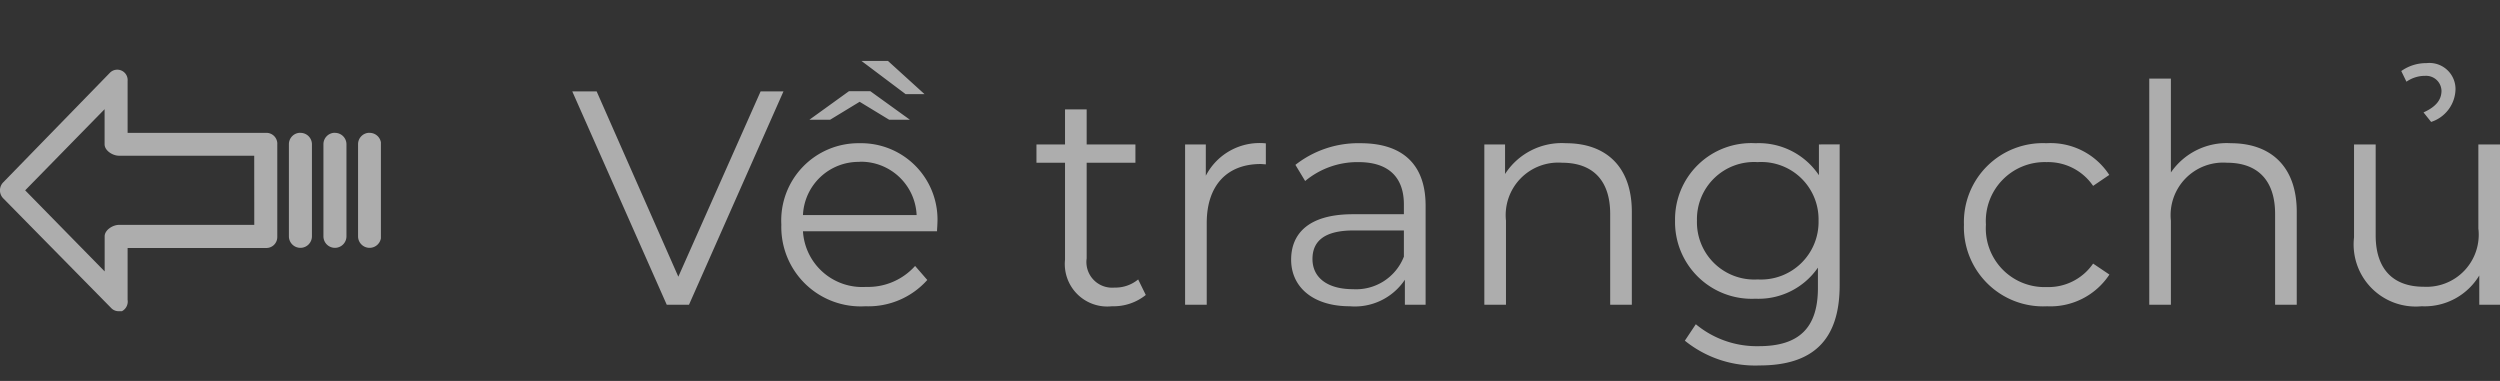
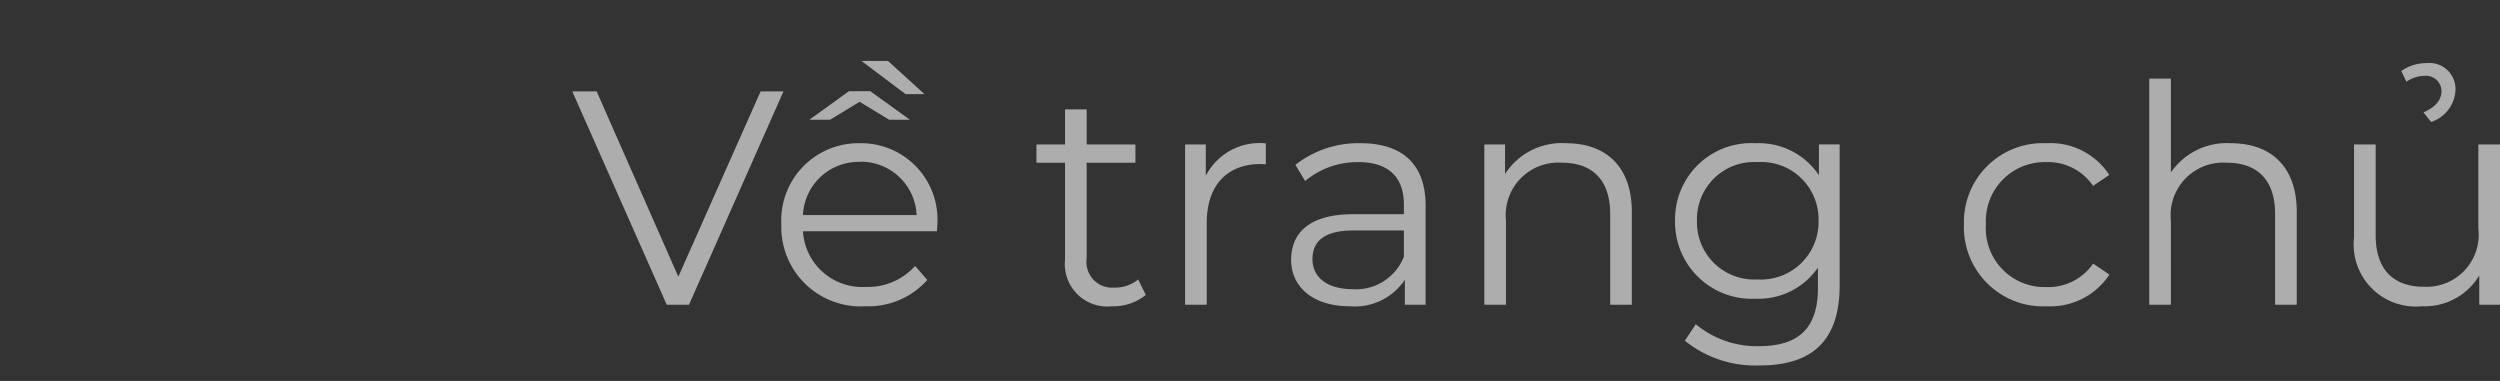
<svg xmlns="http://www.w3.org/2000/svg" width="131.264" height="20" viewBox="0 0 131.264 20">
  <rect x="0" y="0" width="131.264" height="20" fill="#333333" stroke="none" />
  <defs>
    <clipPath id="clip-path">
-       <rect id="Rectangle_5" data-name="Rectangle 5" width="20" height="20" transform="translate(490 28)" fill="#fff" stroke="#707070" stroke-width="1" />
-     </clipPath>
+       </clipPath>
  </defs>
  <g id="back-home" transform="translate(-490 -25)" opacity="0.6">
    <path id="Path_2802" data-name="Path 2802" d="M9.936-11.2,5.616-1.472,1.328-11.2H.048L5.008,0H6.176l4.96-11.2Zm8.608.144L16.624-12.8H15.232l2.32,1.744Zm-3.408.4,1.552.944h1.088l-2.08-1.5h-1.12l-2.08,1.5h1.088Zm4.08,6.448a4.01,4.01,0,0,0-1.1-3.032,4.01,4.01,0,0,0-2.979-1.24,4.053,4.053,0,0,0-2.985,1.242,4.053,4.053,0,0,0-1.127,3.03A4.168,4.168,0,0,0,12.286-1.09,4.168,4.168,0,0,0,15.44.08,4.143,4.143,0,0,0,18.688-1.3l-.64-.736a3.317,3.317,0,0,1-2.576,1.1,3.115,3.115,0,0,1-2.263-.772A3.115,3.115,0,0,1,12.16-3.856H19.2C19.2-3.984,19.216-4.112,19.216-4.208Zm-4.08-3.3a2.927,2.927,0,0,1,2.992,2.8H12.16A2.923,2.923,0,0,1,15.136-7.5ZM29.76-1.328A1.88,1.88,0,0,1,28.512-.9a1.348,1.348,0,0,1-1.1-.415,1.348,1.348,0,0,1-.356-1.121v-5.02h2.56v-.96h-2.56v-1.84H25.92v1.84h-1.5v.96h1.5v5.088a2.229,2.229,0,0,0,.646,1.814A2.229,2.229,0,0,0,28.384.08,2.7,2.7,0,0,0,30.16-.512Zm3.552-5.44V-8.416H32.224V0H33.36V-4.288c0-1.984,1.072-3.1,2.832-3.1.08,0,.176.016.272.016v-1.1a3.174,3.174,0,0,0-3.152,1.7ZM41.44-8.48a5.344,5.344,0,0,0-3.424,1.136l.512.848a4.287,4.287,0,0,1,2.8-.992c1.568,0,2.384.784,2.384,2.224v.512H41.04c-2.416,0-3.248,1.088-3.248,2.384C37.792-.912,38.96.08,40.864.08a3.16,3.16,0,0,0,2.9-1.392V0h1.088V-5.216C44.848-7.392,43.616-8.48,41.44-8.48Zm-.4,7.664c-1.344,0-2.128-.608-2.128-1.584,0-.864.528-1.5,2.16-1.5h2.64v1.376A2.693,2.693,0,0,1,41.04-.816ZM52.224-8.48a3.537,3.537,0,0,0-3.2,1.616V-8.416H47.936V0h1.136V-4.416a2.759,2.759,0,0,1,.762-2.208,2.759,2.759,0,0,1,2.182-.832c1.6,0,2.528.912,2.528,2.688V0H55.68V-4.88C55.68-7.3,54.272-8.48,52.224-8.48Zm13.28.064V-6.8a3.8,3.8,0,0,0-3.328-1.68,4,4,0,0,0-3,1.111,4,4,0,0,0-1.226,2.953,4.027,4.027,0,0,0,1.221,2.967,4.027,4.027,0,0,0,3,1.133,3.787,3.787,0,0,0,3.28-1.632V-.88c0,2.08-.976,3.056-3.1,3.056A5.009,5.009,0,0,1,59.04,1.024l-.576.864a5.869,5.869,0,0,0,3.92,1.3c2.784,0,4.208-1.312,4.208-4.208v-7.4ZM62.288-1.328a3.008,3.008,0,0,1-2.274-.842A3.008,3.008,0,0,1,59.1-4.416a3,3,0,0,1,.916-2.237,3,3,0,0,1,2.268-.835,3.009,3.009,0,0,1,2.276.832,3.009,3.009,0,0,1,.924,2.24,3.022,3.022,0,0,1-.921,2.244,3.022,3.022,0,0,1-2.275.844ZM77.456.08a3.71,3.71,0,0,0,3.3-1.664L79.9-2.16A2.847,2.847,0,0,1,77.456-.928a3.083,3.083,0,0,1-2.32-.934,3.083,3.083,0,0,1-.864-2.346,3.092,3.092,0,0,1,.868-2.343,3.092,3.092,0,0,1,2.316-.937A2.861,2.861,0,0,1,79.9-6.24l.848-.576a3.676,3.676,0,0,0-3.3-1.664,4.143,4.143,0,0,0-3.1,1.19,4.143,4.143,0,0,0-1.23,3.082,4.155,4.155,0,0,0,1.231,3.091,4.155,4.155,0,0,0,3.1,1.2Zm9.68-8.56a3.557,3.557,0,0,0-3.152,1.536v-4.928H82.848V0h1.136V-4.416a2.759,2.759,0,0,1,.762-2.208,2.759,2.759,0,0,1,2.182-.832c1.6,0,2.528.912,2.528,2.688V0h1.136V-4.88c0-2.42-1.408-3.6-3.456-3.6Zm10.176-3.536a.811.811,0,0,1,.609.2.811.811,0,0,1,.271.582c0,.48-.3.848-.944,1.136l.4.5a1.847,1.847,0,0,0,1.28-1.712,1.369,1.369,0,0,0-.45-1.03,1.369,1.369,0,0,0-1.07-.346,2.257,2.257,0,0,0-1.328.416l.272.56a1.7,1.7,0,0,1,.96-.308Zm2.816,3.6V-4a2.737,2.737,0,0,1-.721,2.195,2.737,2.737,0,0,1-2.143.861c-1.6,0-2.528-.912-2.528-2.7V-8.416H93.6v4.88A3.26,3.26,0,0,0,94.513-.88a3.26,3.26,0,0,0,2.639.96,3.348,3.348,0,0,0,3.024-1.616V0h1.088V-8.416Z" transform="translate(520 41)" fill="#fff" />
    <g id="Mask_Group_2" data-name="Mask Group 2" transform="translate(0 -3)" clip-path="url(#clip-path)">
      <g id="back_1_" data-name="back (1)" transform="translate(490 28)">
        <g id="Group_3" data-name="Group 3">
          <g id="Group_2" data-name="Group 2">
-             <path id="Path_4" data-name="Path 4" d="M14.56,7.576a.574.574,0,0,0-.543-.6H6.7V4.252a.544.544,0,0,0-.937-.423L.173,9.571a.6.6,0,0,0,0,.846L5.825,16.16a.544.544,0,0,0,.423.181H6.4a.574.574,0,0,0,.3-.6v-2.72h7.284a.574.574,0,0,0,.575-.573c0-.01,0-.021,0-.031V7.576Zm-1.209,4.231h-7.1c-.332,0-.756.272-.756.6v1.844L1.321,9.994,5.492,5.733V7.576c0,.332.423.6.756.6h7.1Z" fill="#fff" />
-             <path id="Path_5" data-name="Path 5" d="M15.769,6.972a.6.6,0,0,0-.6.6v4.836a.6.6,0,1,0,1.209,0V7.576a.6.6,0,0,0-.609-.6Z" fill="#fff" />
-             <path id="Path_6" data-name="Path 6" d="M17.582,6.972a.6.6,0,0,0-.6.6v4.836a.6.6,0,0,0,1.209,0V7.576a.6.6,0,0,0-.609-.6Z" fill="#fff" />
-             <path id="Path_7" data-name="Path 7" d="M19.4,6.972a.6.6,0,0,0-.6.6v4.836a.6.6,0,0,0,1.209,0V7.576a.6.6,0,0,0-.609-.6Z" fill="#fff" />
-           </g>
+             </g>
        </g>
      </g>
    </g>
  </g>
</svg>